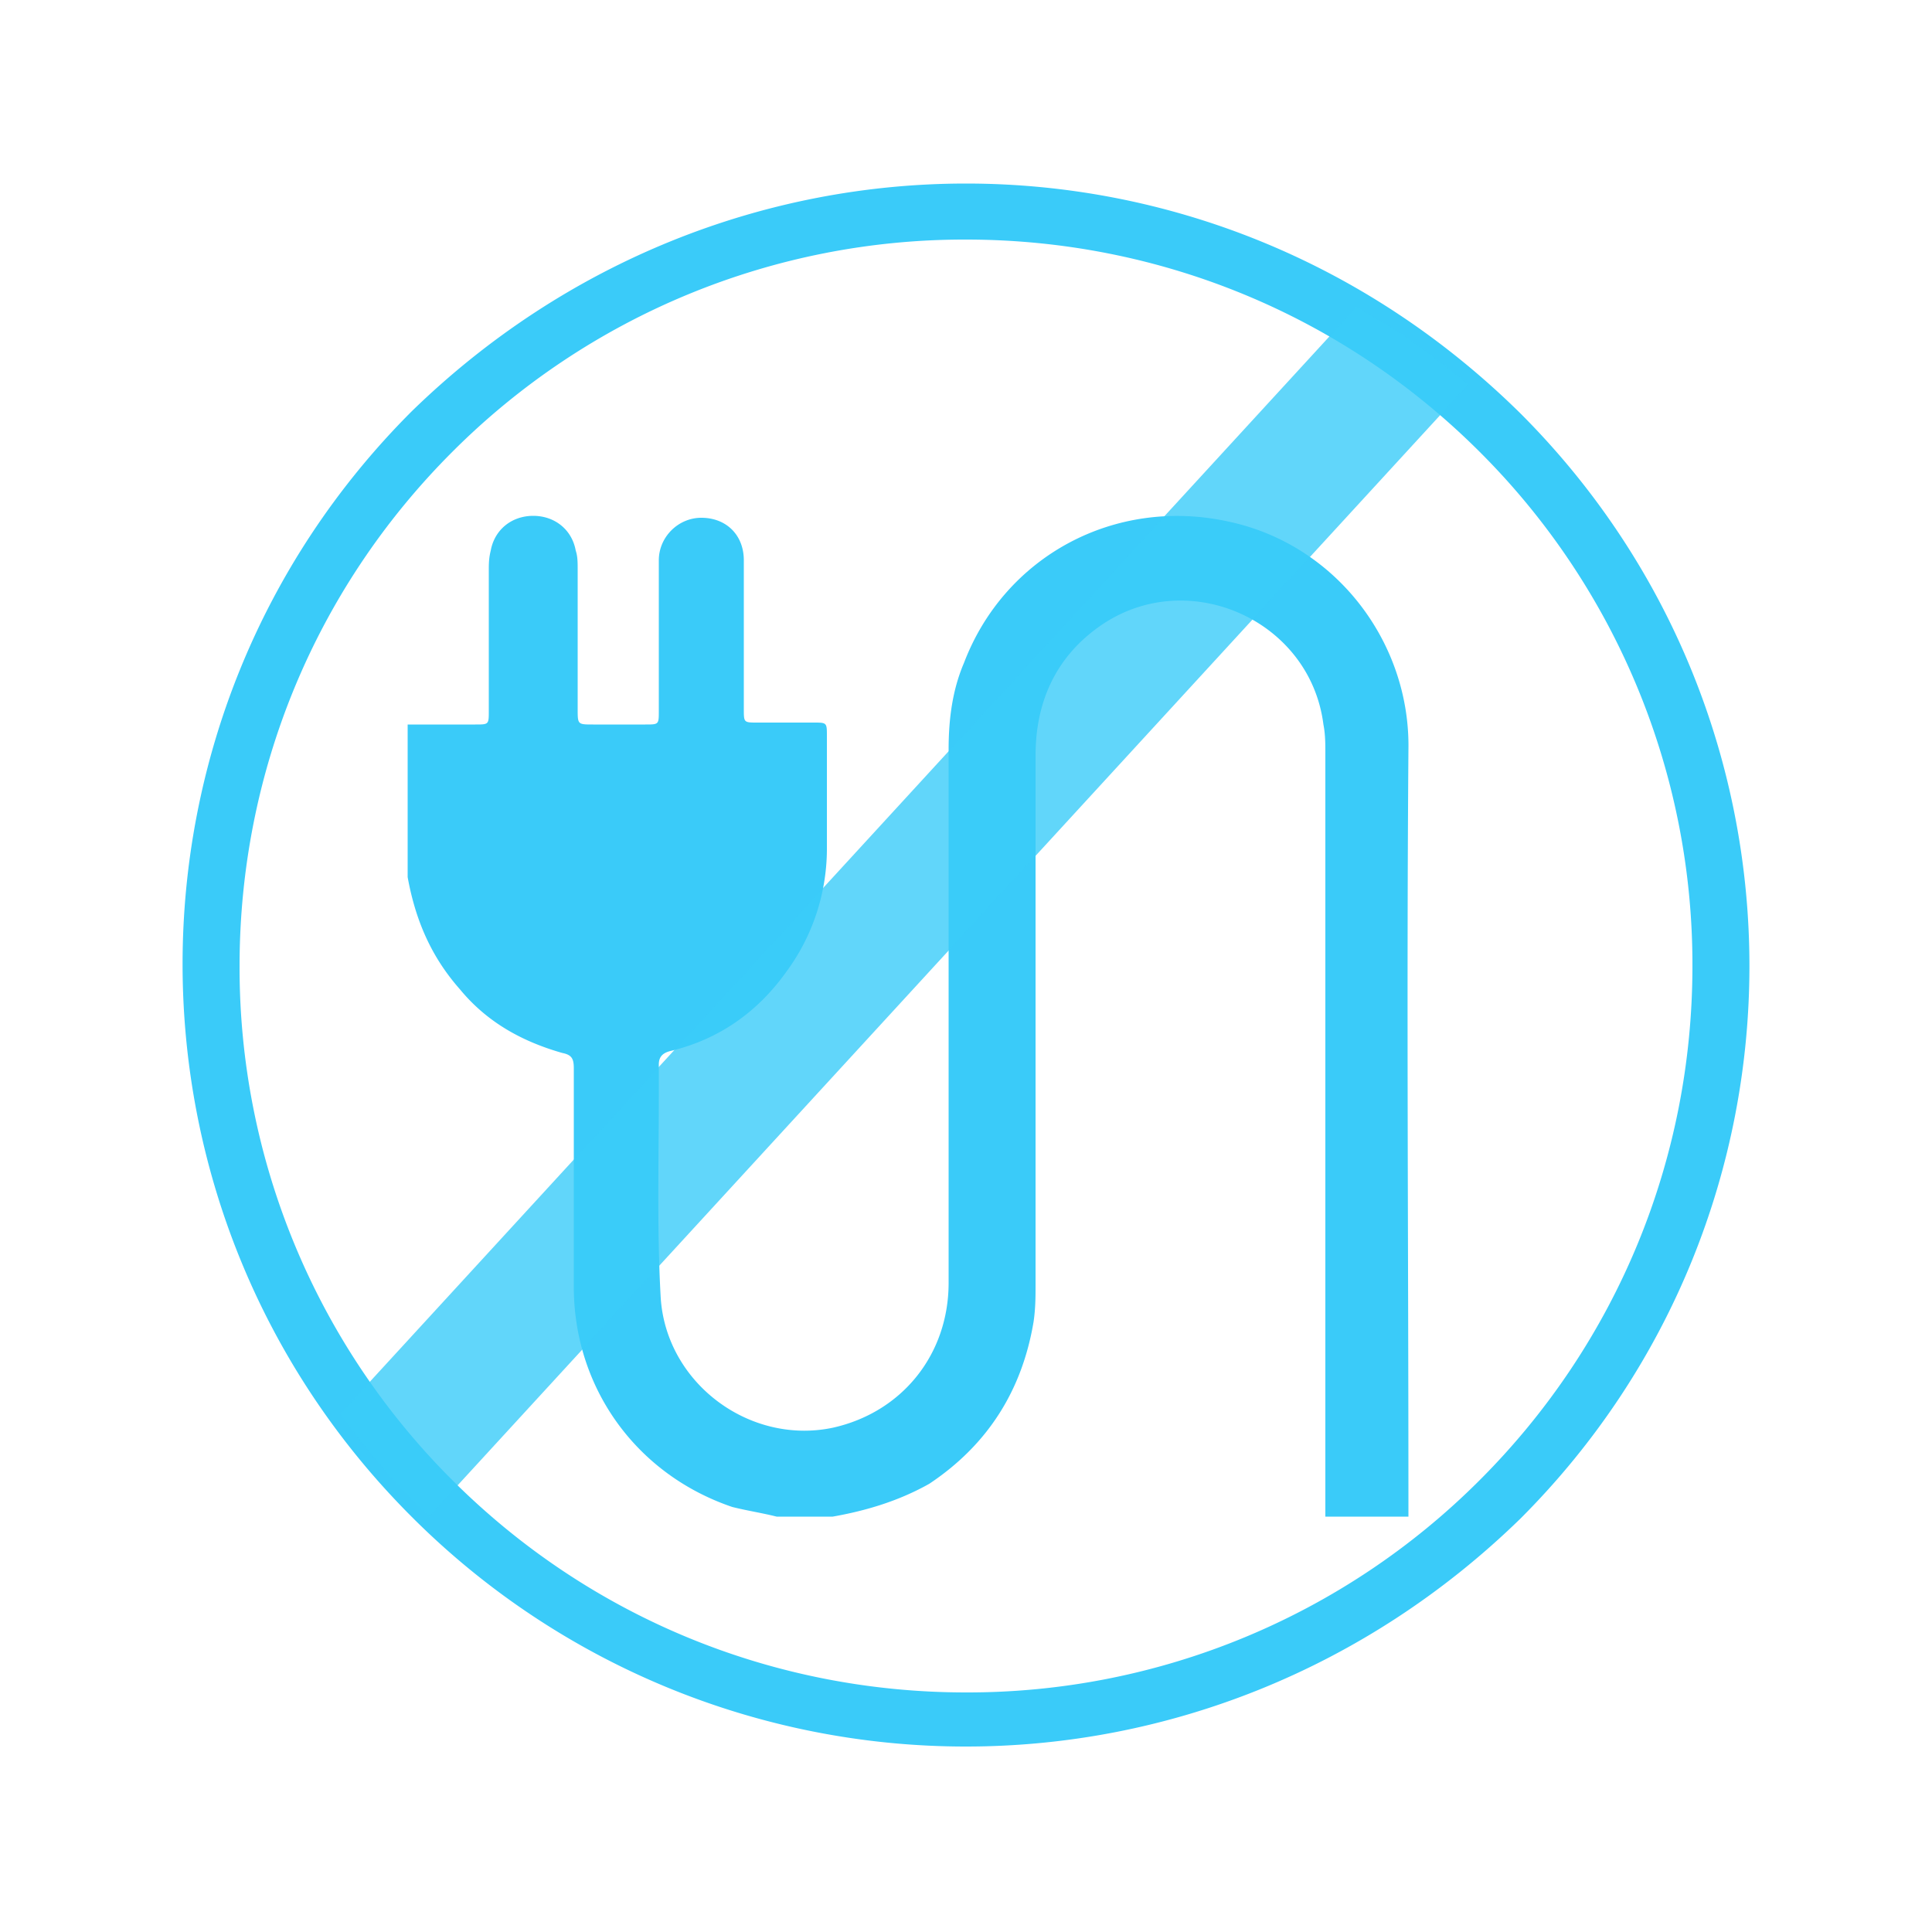
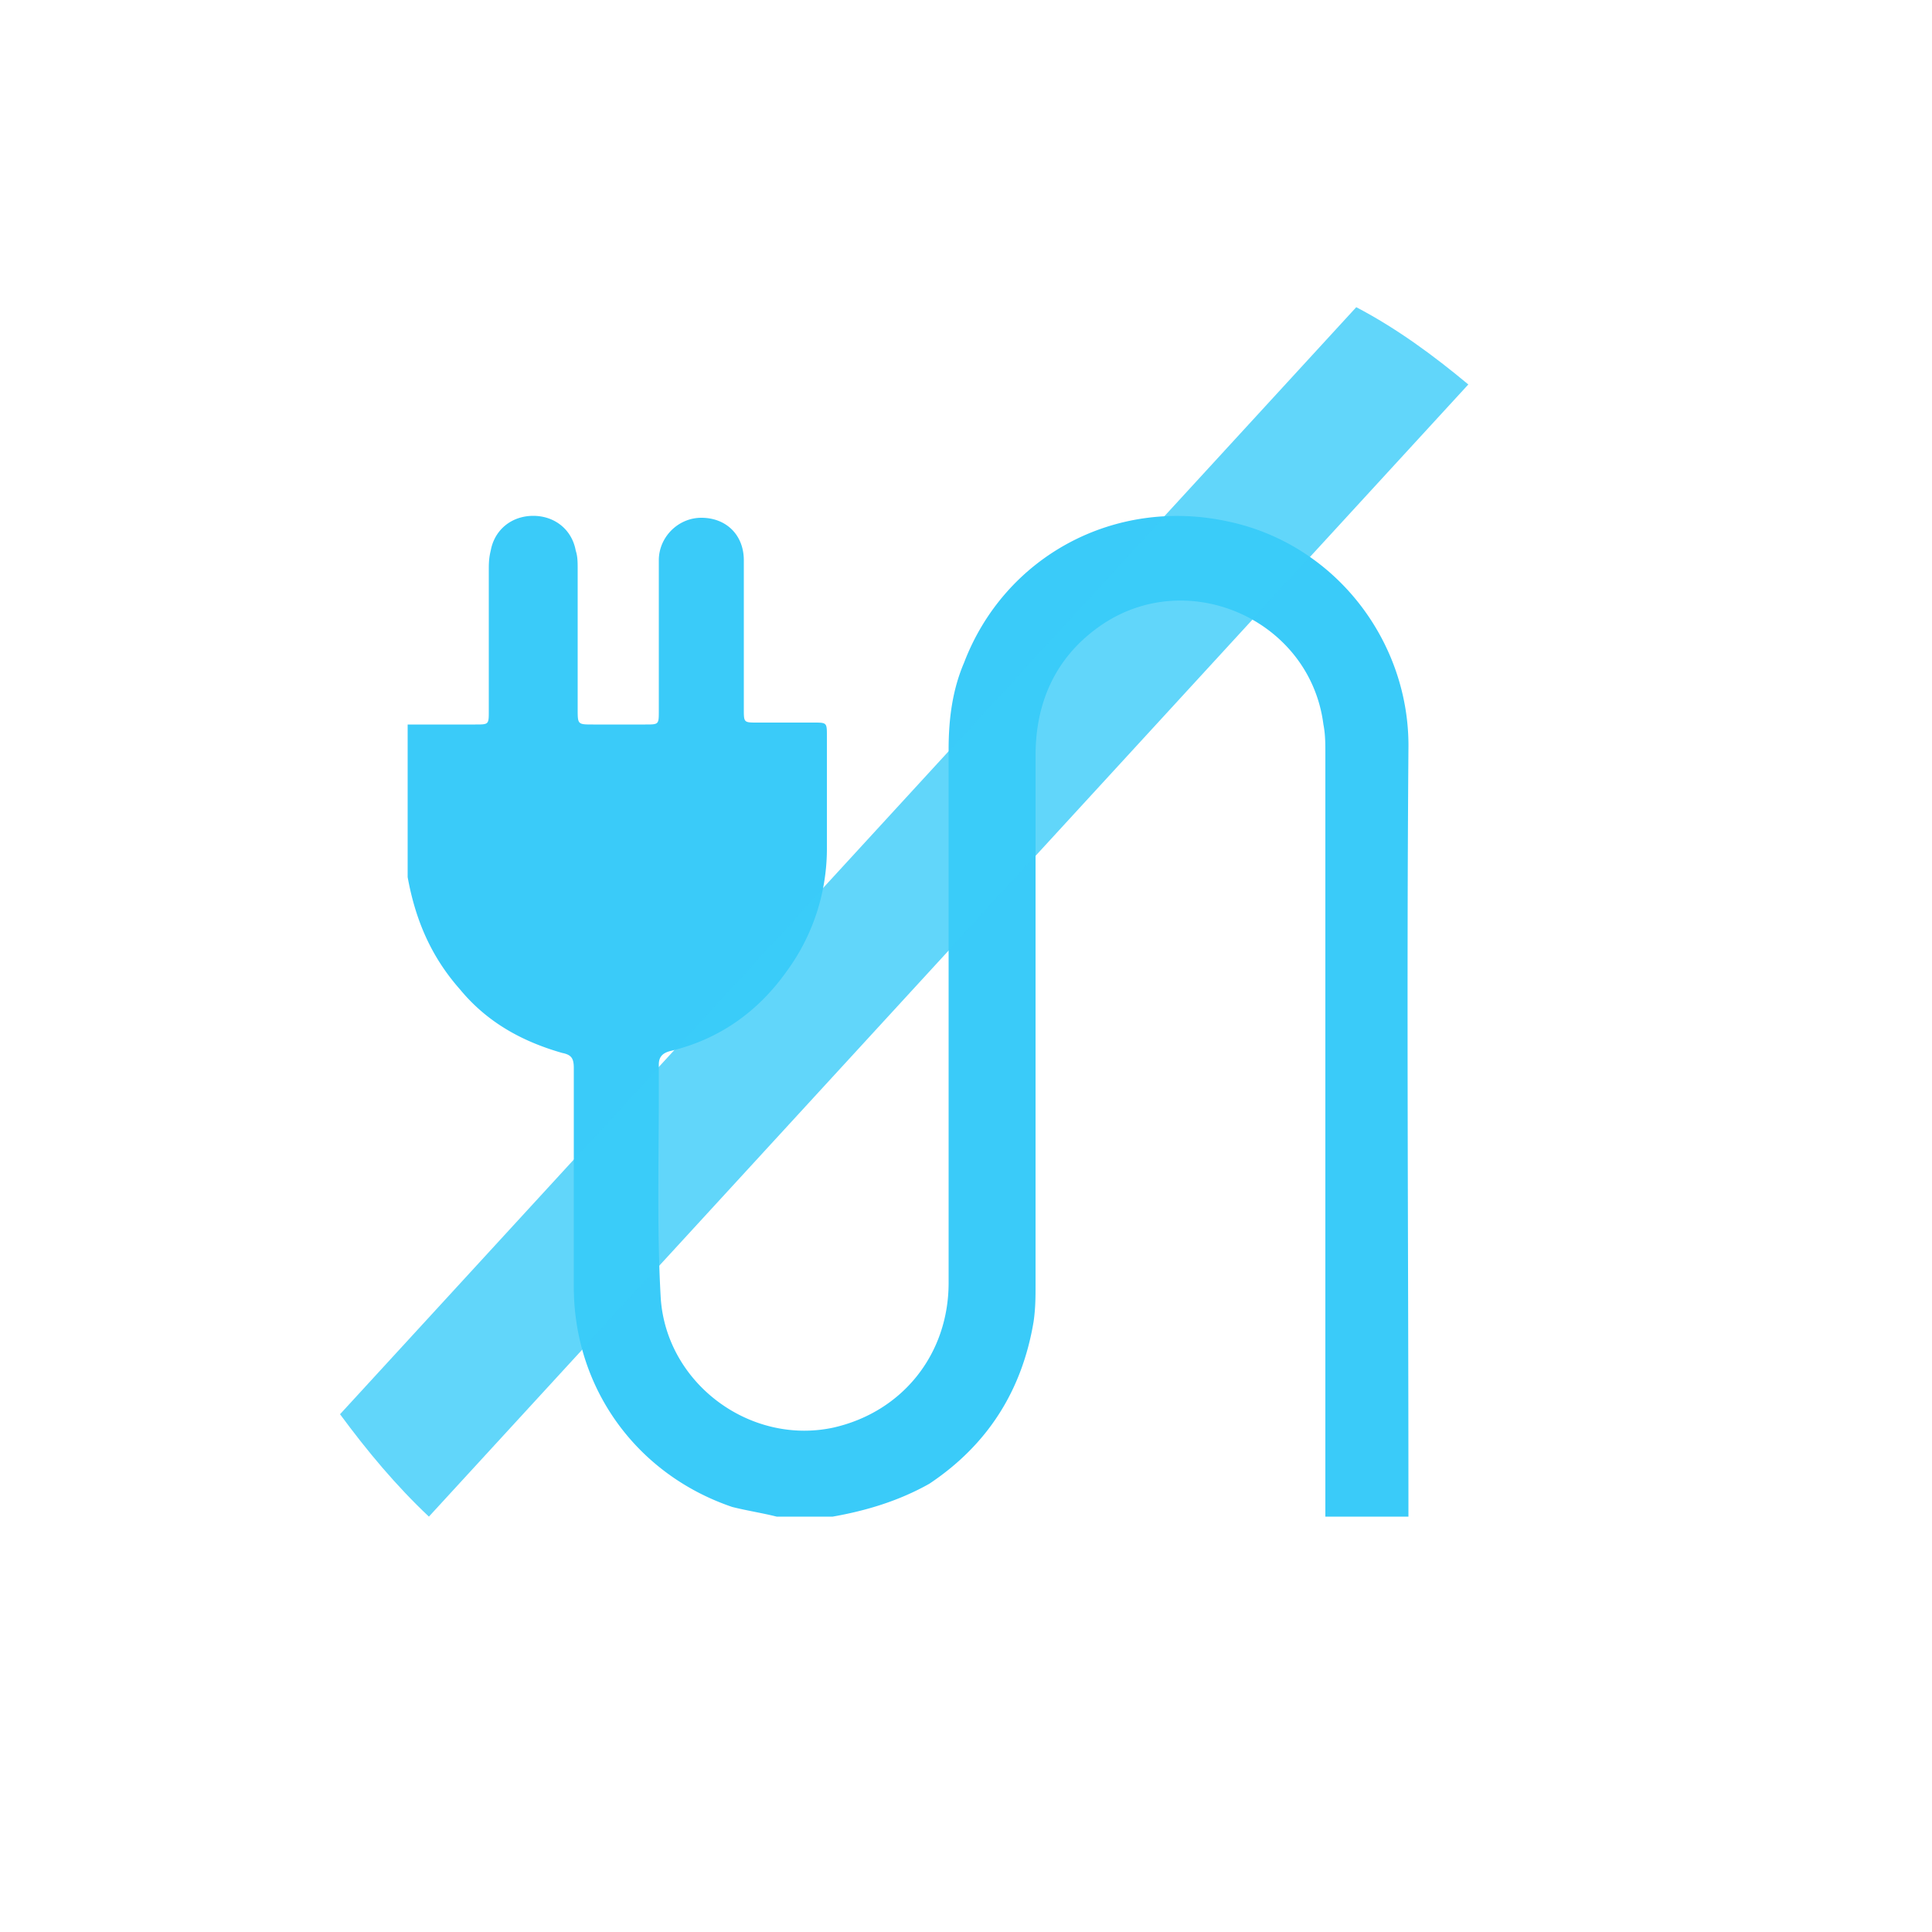
<svg xmlns="http://www.w3.org/2000/svg" width="42" height="42" fill="none">
-   <path d="M21 5.208c4.2 0 8.19 1.638 11.172 4.62A15.729 15.729 0 0136.792 21c0 4.2-1.638 8.19-4.62 11.172A15.729 15.729 0 0121 36.792c-4.2 0-8.19-1.638-11.172-4.62A15.729 15.729 0 015.208 21c0-4.2 1.638-8.19 4.62-11.172A15.729 15.729 0 0121 5.208zm0-1.218c-4.368 0-8.694 1.68-12.054 4.956-6.636 6.636-6.636 17.388 0 24.024A17.016 17.016 0 0021 37.968c4.368 0 8.694-1.68 12.054-4.956 6.636-6.636 6.636-17.388 0-24.024C29.694 5.67 25.368 3.99 21 3.99z" fill="#3ACBF9" />
  <path d="M18.102 32.97h-1.218c-.336-.084-.63-.126-.966-.21-2.1-.714-3.444-2.604-3.444-4.788v-4.746c0-.21-.042-.294-.252-.336-.882-.252-1.638-.672-2.226-1.386-.63-.714-.966-1.512-1.134-2.436V15.75h1.47c.294 0 .294 0 .294-.294V12.39c0-.126 0-.252.042-.42.084-.462.462-.756.924-.756s.84.294.924.756c.042.126.042.252.042.42v3.024c0 .336 0 .336.336.336h1.134c.294 0 .294 0 .294-.294V12.18c0-.504.42-.924.924-.924.546 0 .924.378.924.924v3.234c0 .294 0 .294.294.294h1.218c.294 0 .294 0 .294.294v2.394a4.513 4.513 0 01-.882 2.73c-.63.882-1.47 1.47-2.52 1.722-.168.042-.252.126-.252.294v.672c0 1.47-.042 2.94.042 4.41.126 1.848 1.932 3.192 3.738 2.814 1.512-.336 2.52-1.596 2.52-3.15V16.296c0-.672.084-1.302.336-1.89.882-2.31 3.276-3.612 5.754-3.066 2.352.504 3.948 2.646 3.906 4.956-.042 5.46 0 10.92 0 16.38v.294h-1.806V16.38c0-.21 0-.42-.042-.63-.294-2.31-3.024-3.486-4.914-2.1-.924.672-1.344 1.638-1.344 2.772V27.93c0 .252 0 .504-.042.798-.252 1.512-1.008 2.688-2.268 3.528-.672.378-1.386.588-2.1.714z" fill="#3ACBF9" />
-   <path opacity=".8" d="M7.392 30.744c.588.798 1.218 1.554 1.932 2.226L31.92 8.358c-.756-.63-1.554-1.218-2.436-1.68L7.392 30.744z" fill="#3ACBF9" />
+   <path opacity=".8" d="M7.392 30.744c.588.798 1.218 1.554 1.932 2.226L31.92 8.358c-.756-.63-1.554-1.218-2.436-1.68L7.392 30.744" fill="#3ACBF9" />
</svg>